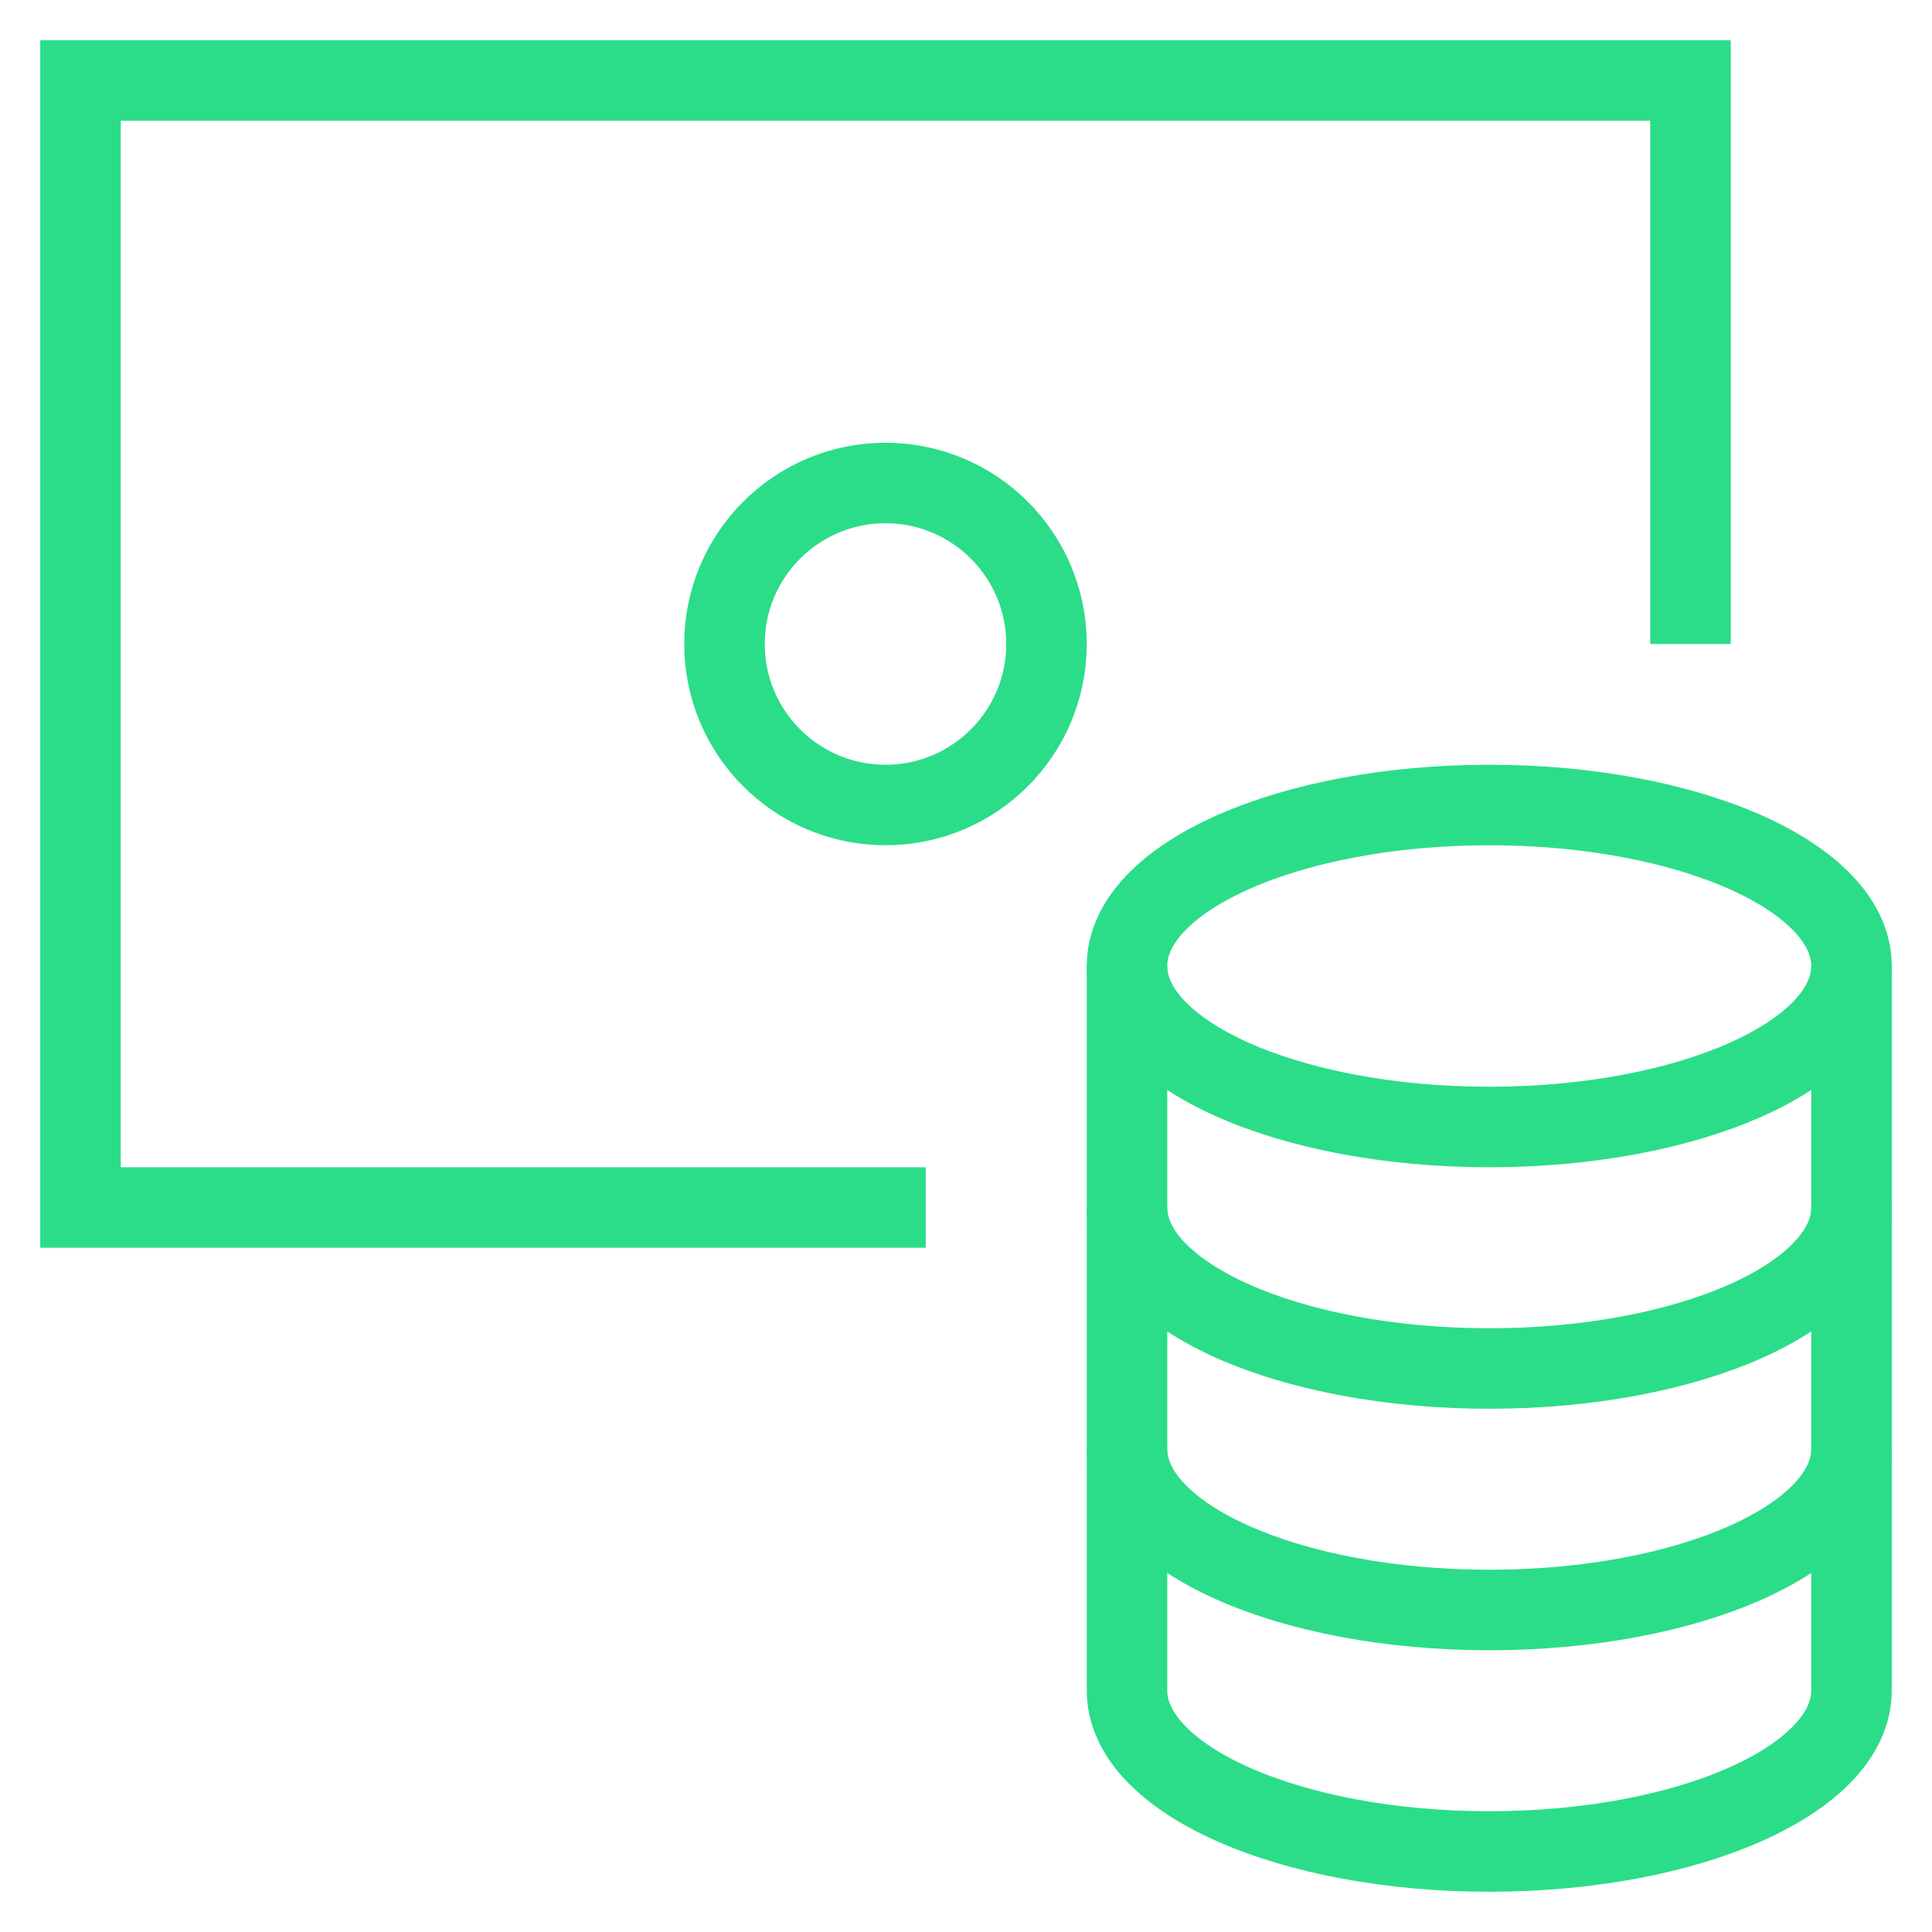
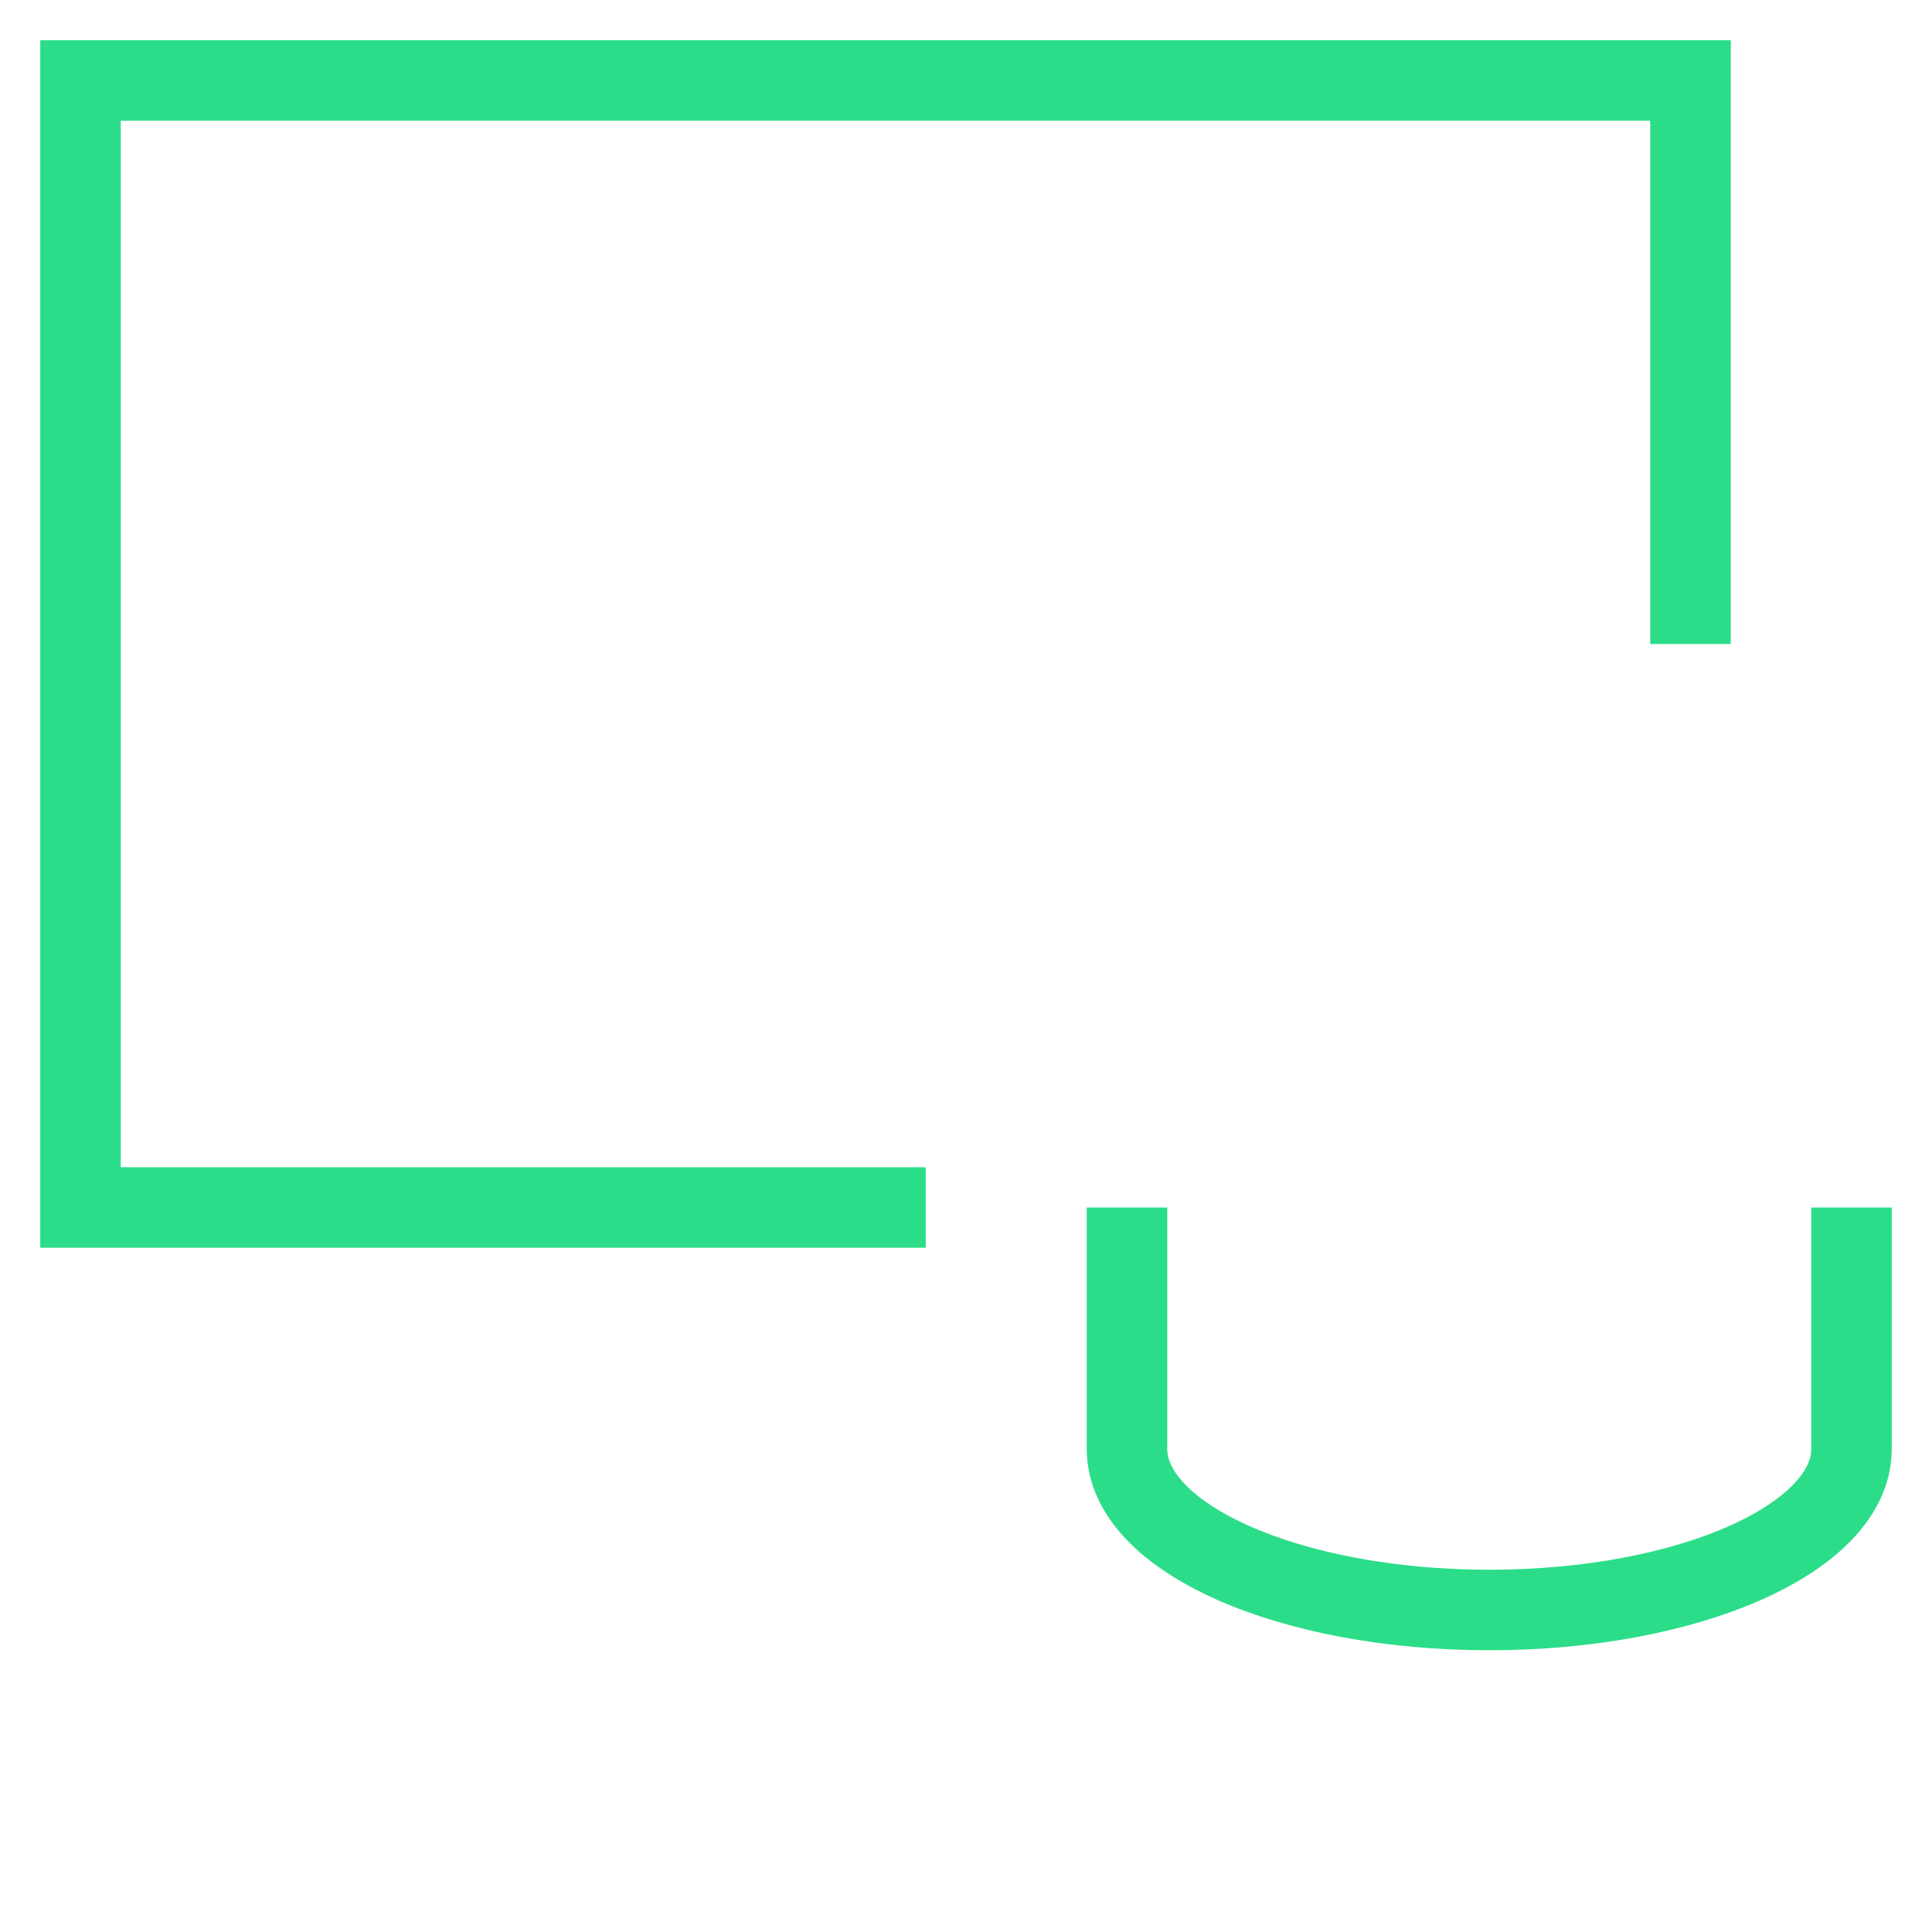
<svg xmlns="http://www.w3.org/2000/svg" width="48" height="48" viewBox="0 0 48 48" fill="none">
  <path d="M22 30H2V2H42V15" stroke="#2BDD88" stroke-width="2" stroke-miterlimit="10" stroke-linecap="square" />
-   <path d="M37 28C41.971 28 46 26.209 46 24C46 21.791 41.971 20 37 20C32.029 20 28 21.791 28 24C28 26.209 32.029 28 37 28Z" stroke="#2BDD88" stroke-width="2" stroke-miterlimit="10" stroke-linecap="square" />
-   <path d="M28 24V30C28 32.209 32.029 34 37 34C41.971 34 46 32.209 46 30V24" stroke="#2BDD88" stroke-width="2" stroke-miterlimit="10" />
  <path d="M28 30V36C28 38.209 32.029 40 37 40C41.971 40 46 38.209 46 36V30" stroke="#2BDD88" stroke-width="2" stroke-miterlimit="10" />
-   <path d="M28 36V42C28 44.209 32.029 46 37 46C41.971 46 46 44.209 46 42V36" stroke="#2BDD88" stroke-width="2" stroke-miterlimit="10" />
-   <path d="M22 20C24.209 20 26 18.209 26 16C26 13.791 24.209 12 22 12C19.791 12 18 13.791 18 16C18 18.209 19.791 20 22 20Z" stroke="#2BDD88" stroke-width="2" stroke-miterlimit="10" stroke-linecap="square" />
</svg>